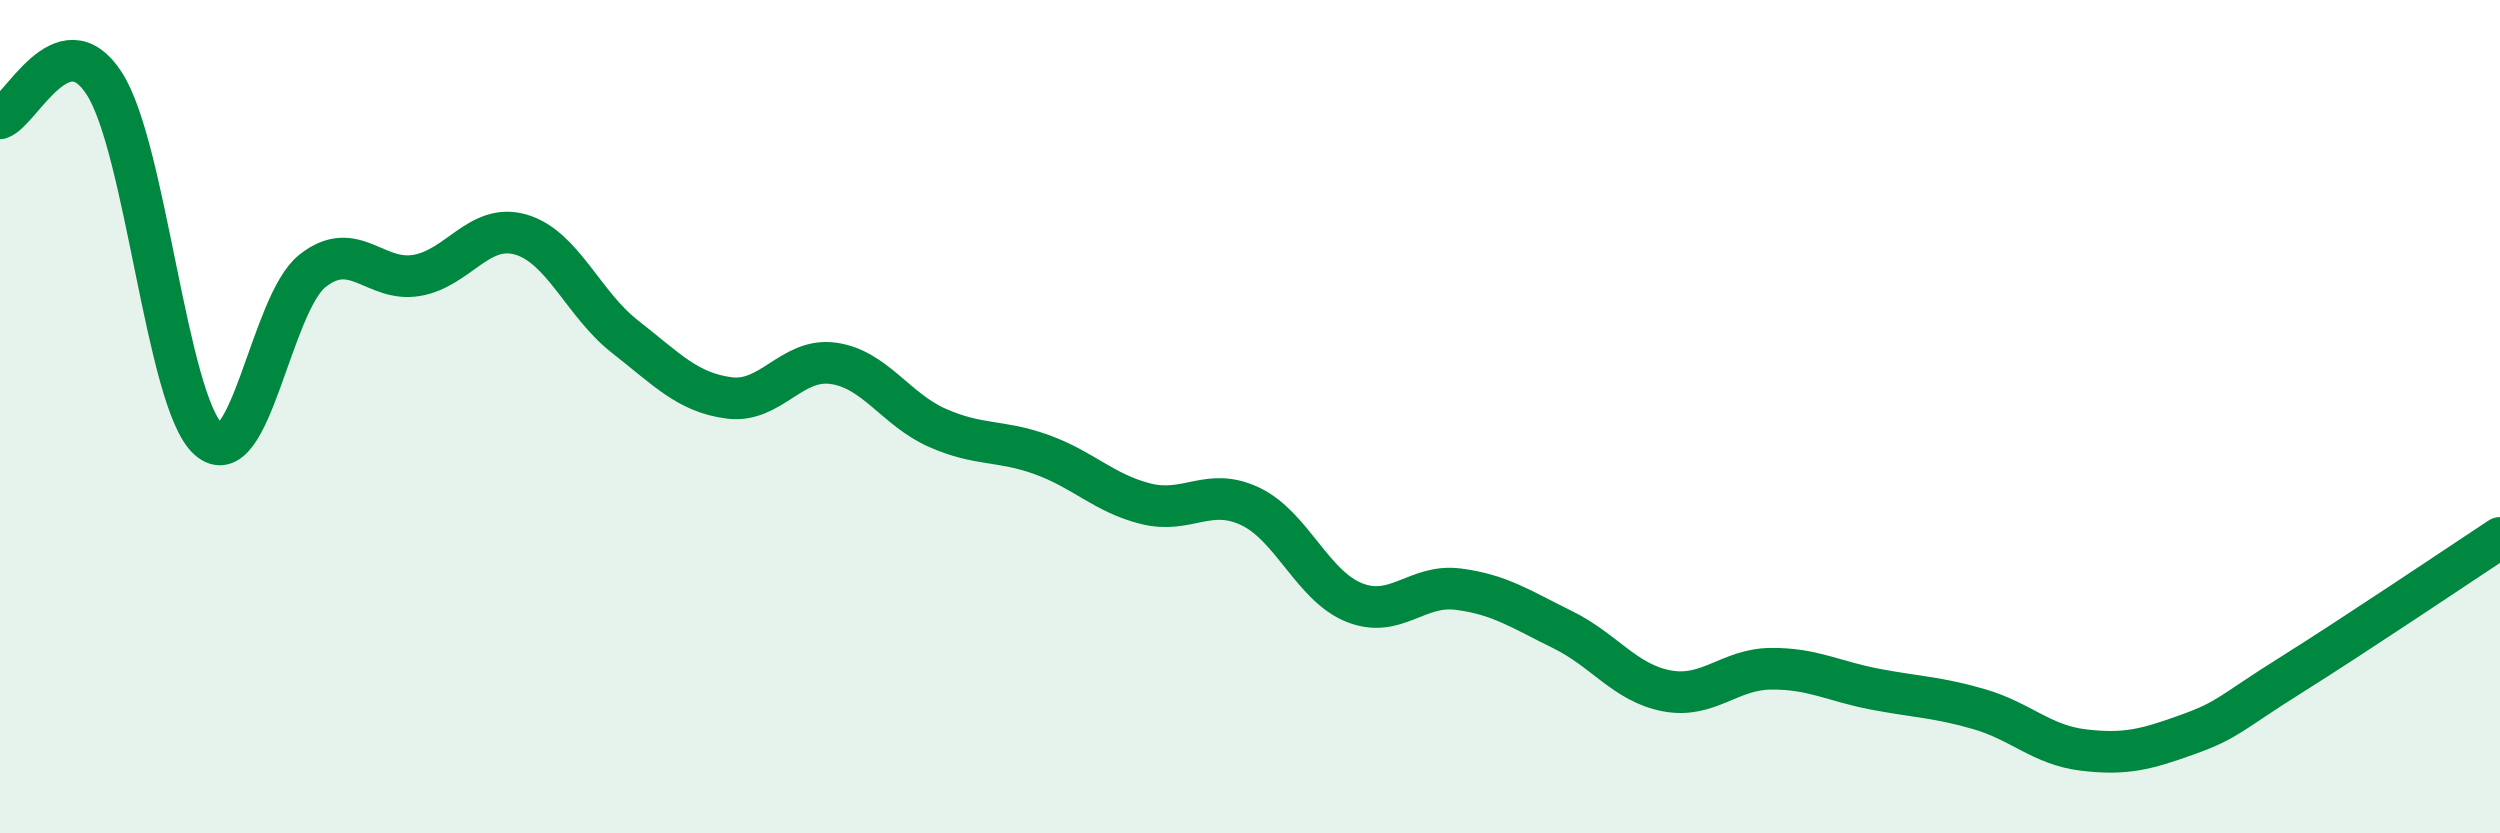
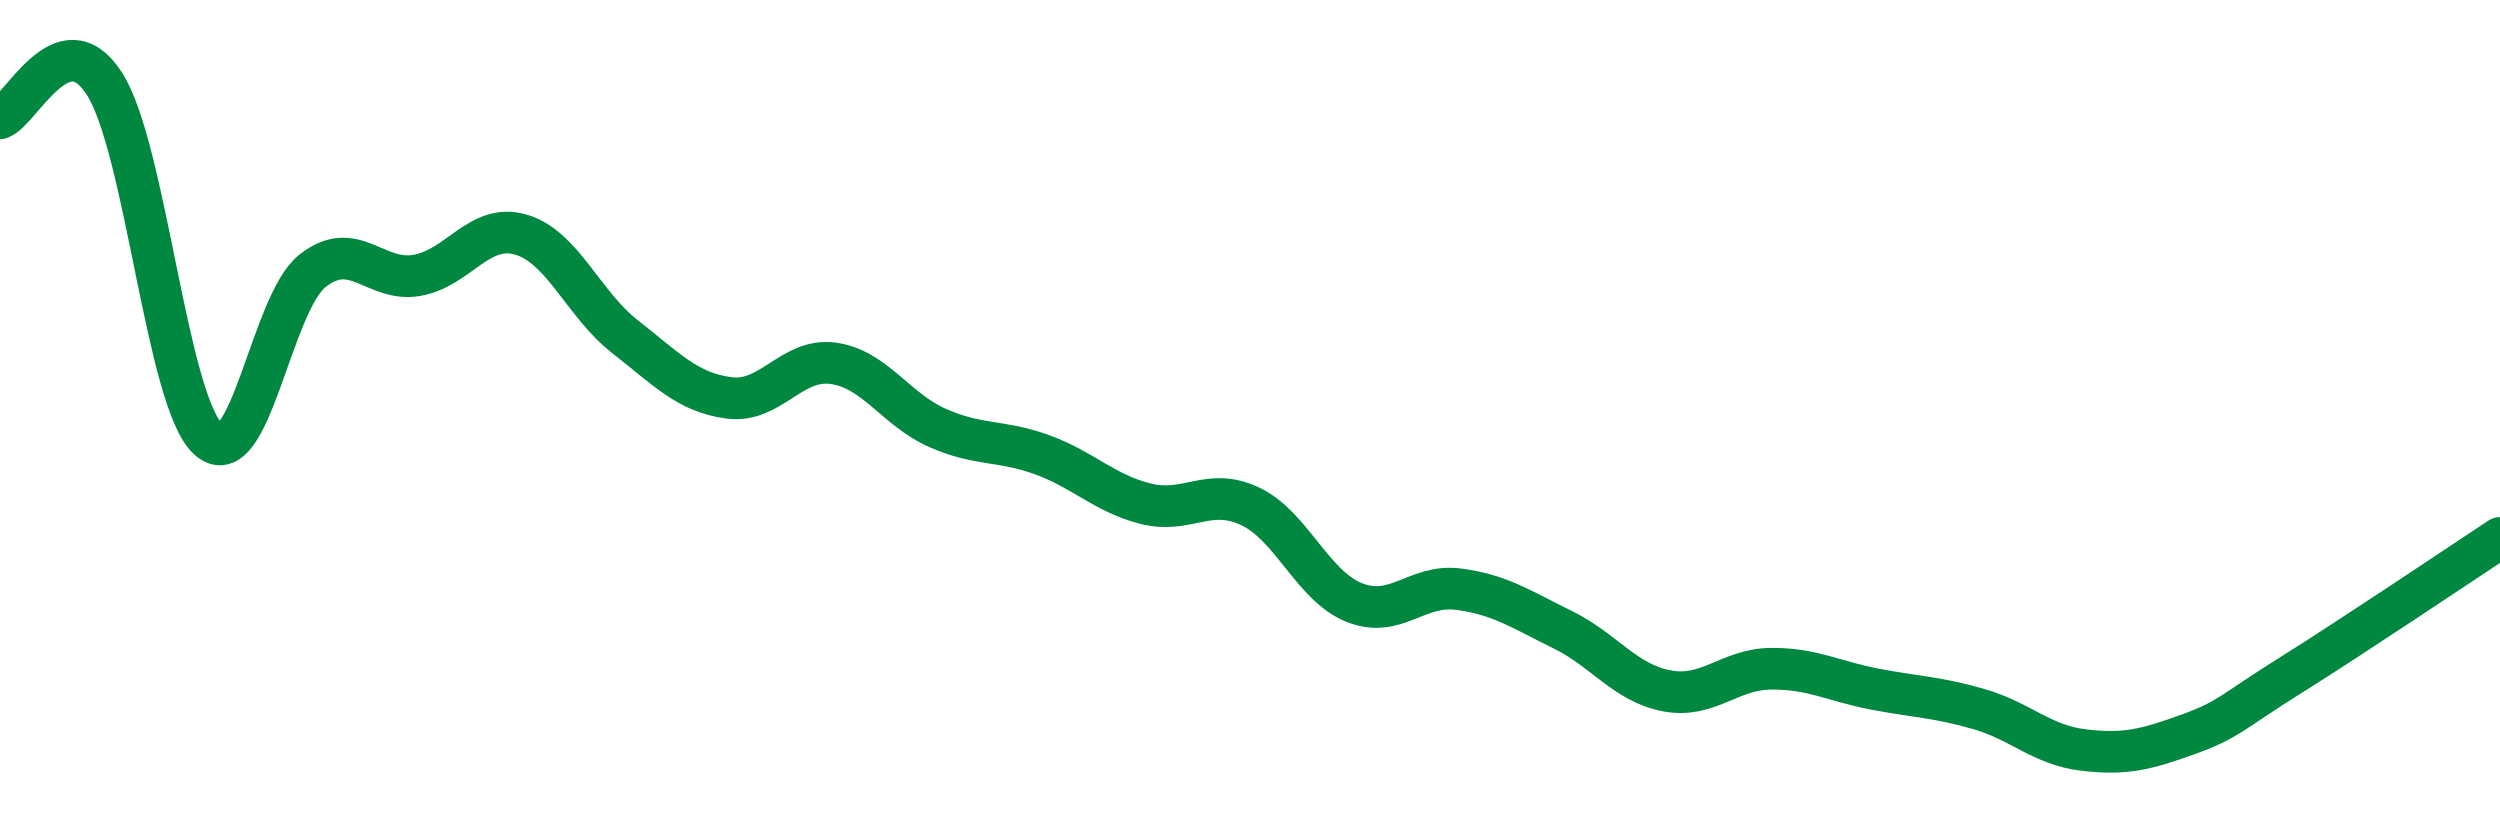
<svg xmlns="http://www.w3.org/2000/svg" width="60" height="20" viewBox="0 0 60 20">
-   <path d="M 0,2.84 C 0.5,2.67 1.5,0.46 2.5,2 C 3.5,3.54 4,9.64 5,10.54 C 6,11.44 6.5,7.29 7.5,6.5 C 8.5,5.71 9,6.78 10,6.61 C 11,6.44 11.5,5.34 12.5,5.63 C 13.5,5.92 14,7.3 15,8.08 C 16,8.86 16.5,9.42 17.5,9.55 C 18.5,9.68 19,8.58 20,8.72 C 21,8.86 21.5,9.83 22.5,10.27 C 23.5,10.71 24,10.55 25,10.91 C 26,11.27 26.5,11.84 27.5,12.09 C 28.5,12.34 29,11.68 30,12.15 C 31,12.62 31.5,14.06 32.5,14.46 C 33.5,14.86 34,14.01 35,14.14 C 36,14.27 36.5,14.62 37.5,15.11 C 38.5,15.6 39,16.39 40,16.58 C 41,16.77 41.5,16.06 42.5,16.05 C 43.5,16.04 44,16.35 45,16.54 C 46,16.73 46.5,16.73 47.5,17.02 C 48.5,17.31 49,17.88 50,18 C 51,18.12 51.5,17.99 52.5,17.63 C 53.5,17.27 53.5,17.13 55,16.19 C 56.5,15.25 59,13.57 60,12.91L60 20L0 20Z" fill="#008740" opacity="0.1" stroke-linecap="round" stroke-linejoin="round" />
  <path d="M 0,2.84 C 0.5,2.67 1.5,0.46 2.5,2 C 3.5,3.54 4,9.64 5,10.54 C 6,11.44 6.5,7.29 7.5,6.5 C 8.5,5.71 9,6.78 10,6.61 C 11,6.44 11.5,5.34 12.5,5.63 C 13.5,5.92 14,7.3 15,8.08 C 16,8.86 16.5,9.42 17.5,9.55 C 18.5,9.68 19,8.58 20,8.72 C 21,8.86 21.5,9.83 22.5,10.27 C 23.5,10.71 24,10.55 25,10.91 C 26,11.27 26.5,11.84 27.5,12.09 C 28.5,12.34 29,11.68 30,12.15 C 31,12.62 31.5,14.06 32.5,14.46 C 33.5,14.86 34,14.01 35,14.14 C 36,14.27 36.5,14.62 37.5,15.11 C 38.5,15.6 39,16.39 40,16.58 C 41,16.77 41.5,16.06 42.5,16.05 C 43.5,16.04 44,16.35 45,16.54 C 46,16.73 46.5,16.73 47.5,17.02 C 48.5,17.31 49,17.88 50,18 C 51,18.12 51.5,17.99 52.5,17.63 C 53.5,17.27 53.5,17.13 55,16.19 C 56.5,15.25 59,13.57 60,12.91" stroke="#008740" stroke-width="1" fill="none" stroke-linecap="round" stroke-linejoin="round" />
</svg>